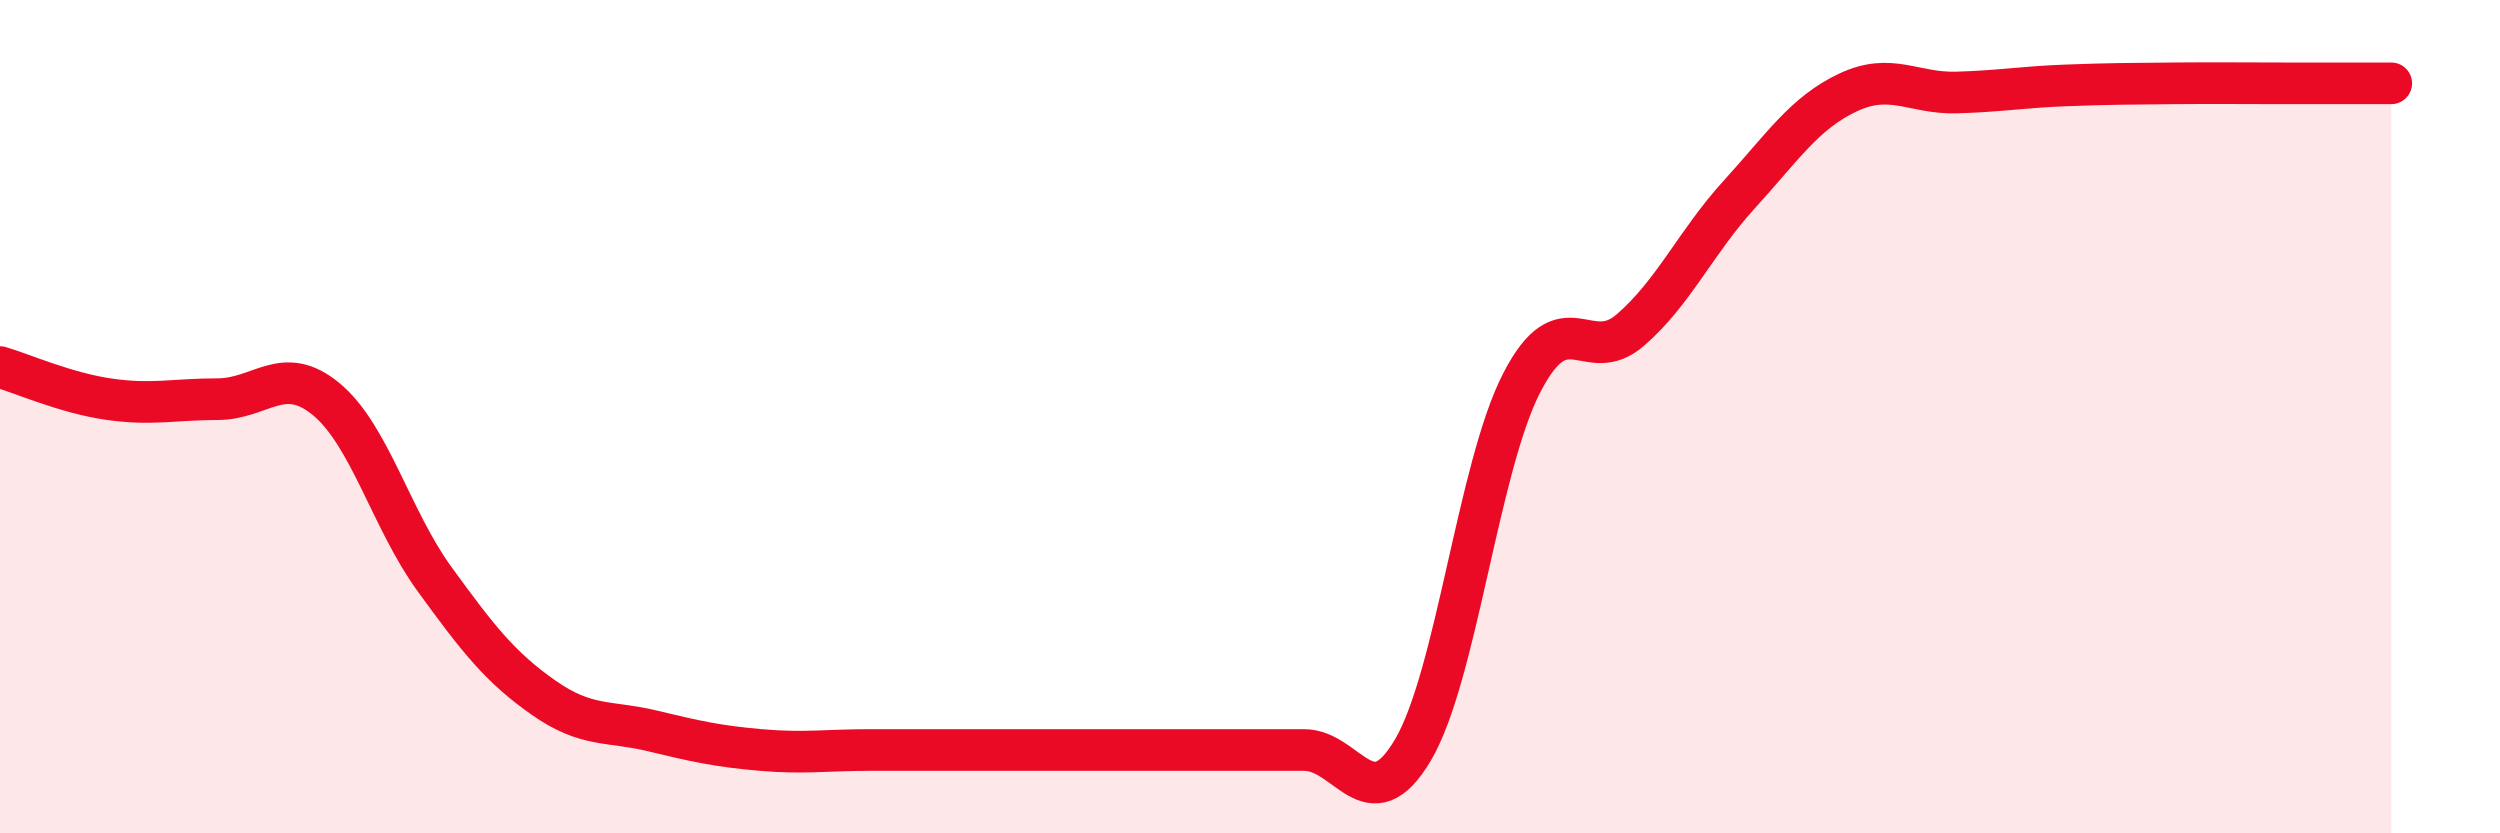
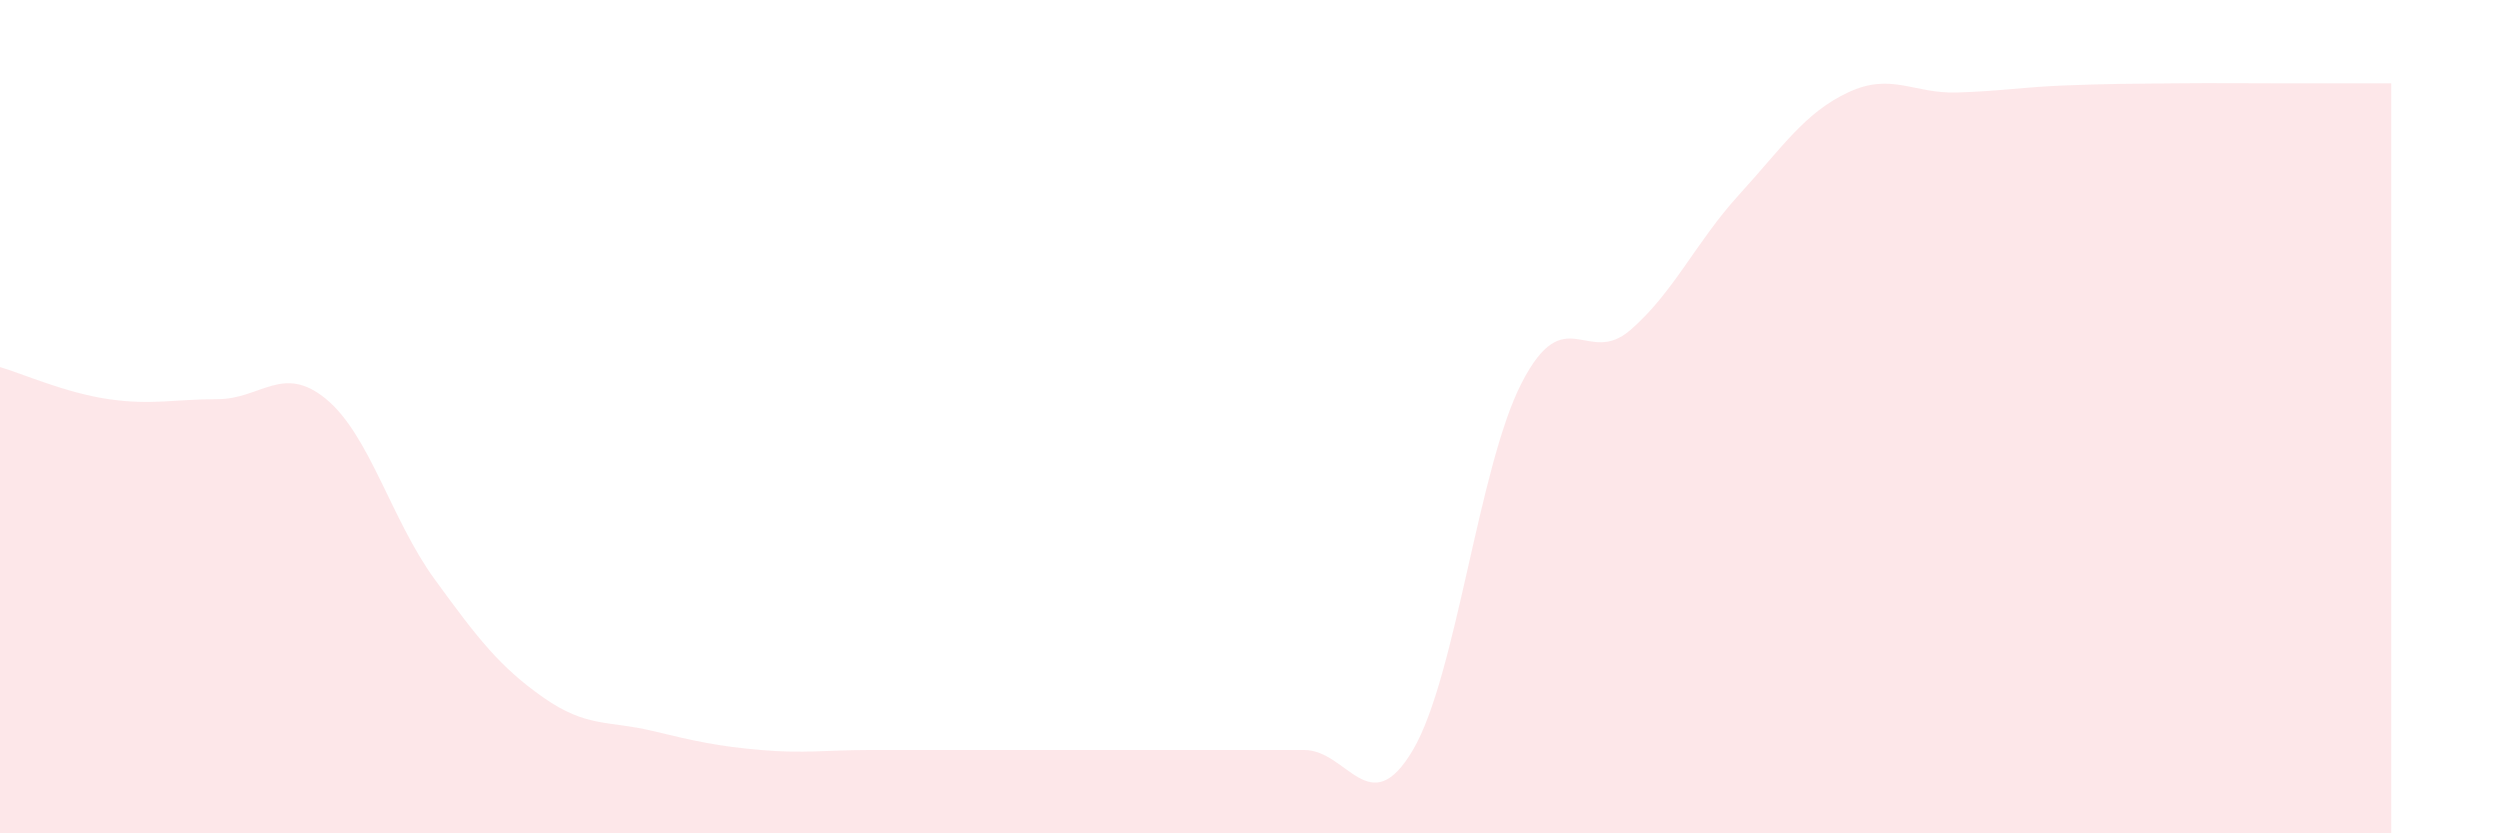
<svg xmlns="http://www.w3.org/2000/svg" width="60" height="20" viewBox="0 0 60 20">
  <path d="M 0,8.81 C 0.52,8.96 1.57,9.43 2.61,9.58 C 3.65,9.73 4.18,9.58 5.22,9.58 C 6.26,9.58 6.79,8.72 7.83,9.58 C 8.87,10.44 9.39,12.47 10.43,13.9 C 11.47,15.33 12,16.01 13.04,16.74 C 14.08,17.47 14.61,17.29 15.65,17.54 C 16.69,17.79 17.22,17.91 18.26,18 C 19.3,18.09 19.83,18 20.87,18 C 21.91,18 22.44,18 23.48,18 C 24.52,18 25.05,18 26.09,18 C 27.13,18 27.66,18 28.7,18 C 29.74,18 30.26,18 31.3,18 C 32.34,18 32.87,19.76 33.91,18 C 34.95,16.24 35.48,11.21 36.52,9.19 C 37.56,7.17 38.09,8.82 39.13,7.92 C 40.17,7.02 40.7,5.81 41.74,4.67 C 42.78,3.53 43.31,2.71 44.35,2.22 C 45.39,1.73 45.92,2.25 46.96,2.22 C 48,2.19 48.53,2.09 49.57,2.05 C 50.61,2.01 51.13,2.01 52.17,2 C 53.21,1.99 53.74,2 54.78,2 C 55.82,2 56.87,2 57.39,2L57.39 20L0 20Z" fill="#EB0A25" opacity="0.1" stroke-linecap="round" stroke-linejoin="round" />
-   <path d="M 0,8.81 C 0.52,8.96 1.57,9.43 2.61,9.58 C 3.65,9.73 4.18,9.58 5.22,9.58 C 6.26,9.58 6.79,8.72 7.83,9.58 C 8.87,10.44 9.39,12.47 10.43,13.9 C 11.47,15.33 12,16.01 13.04,16.74 C 14.08,17.47 14.61,17.29 15.65,17.54 C 16.69,17.79 17.22,17.91 18.26,18 C 19.3,18.09 19.83,18 20.87,18 C 21.91,18 22.44,18 23.48,18 C 24.52,18 25.05,18 26.09,18 C 27.13,18 27.66,18 28.7,18 C 29.74,18 30.26,18 31.3,18 C 32.34,18 32.87,19.76 33.91,18 C 34.95,16.24 35.48,11.21 36.52,9.19 C 37.56,7.17 38.09,8.82 39.13,7.92 C 40.17,7.02 40.7,5.81 41.74,4.67 C 42.78,3.53 43.31,2.71 44.35,2.22 C 45.39,1.73 45.92,2.25 46.96,2.22 C 48,2.19 48.53,2.09 49.57,2.05 C 50.61,2.01 51.13,2.01 52.17,2 C 53.21,1.99 53.74,2 54.78,2 C 55.82,2 56.87,2 57.39,2" stroke="#EB0A25" stroke-width="1" fill="none" stroke-linecap="round" stroke-linejoin="round" />
</svg>